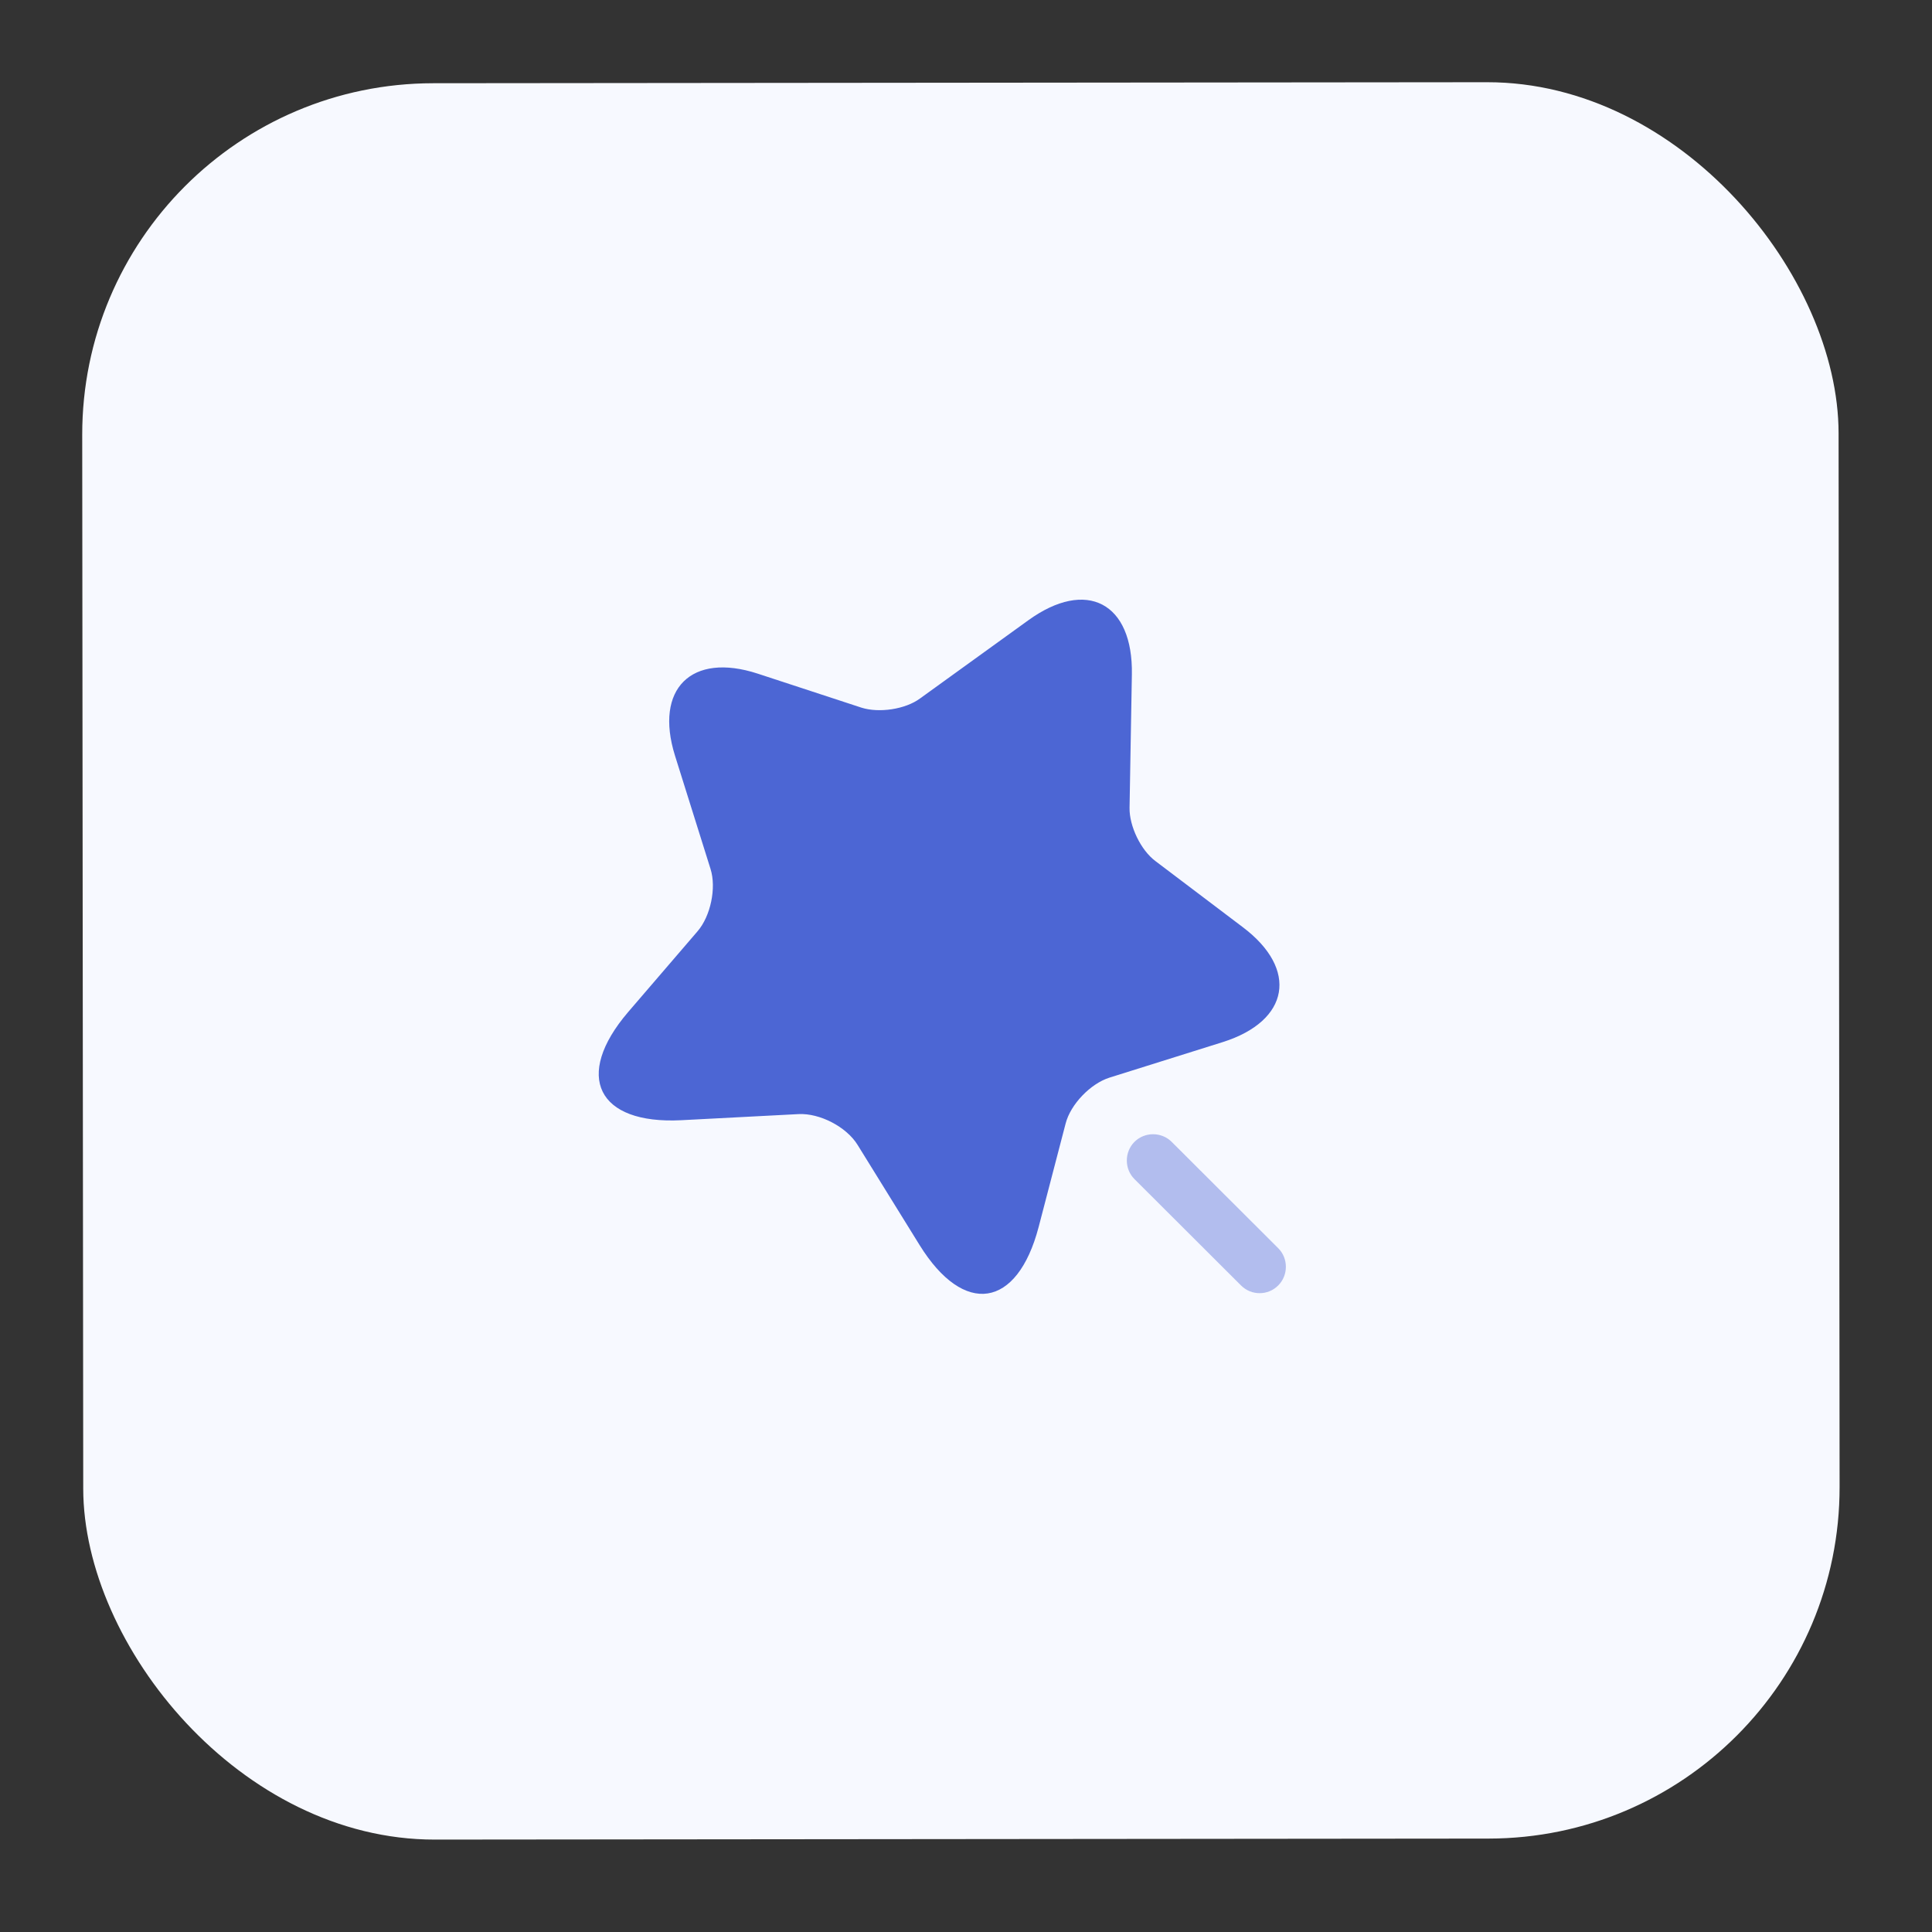
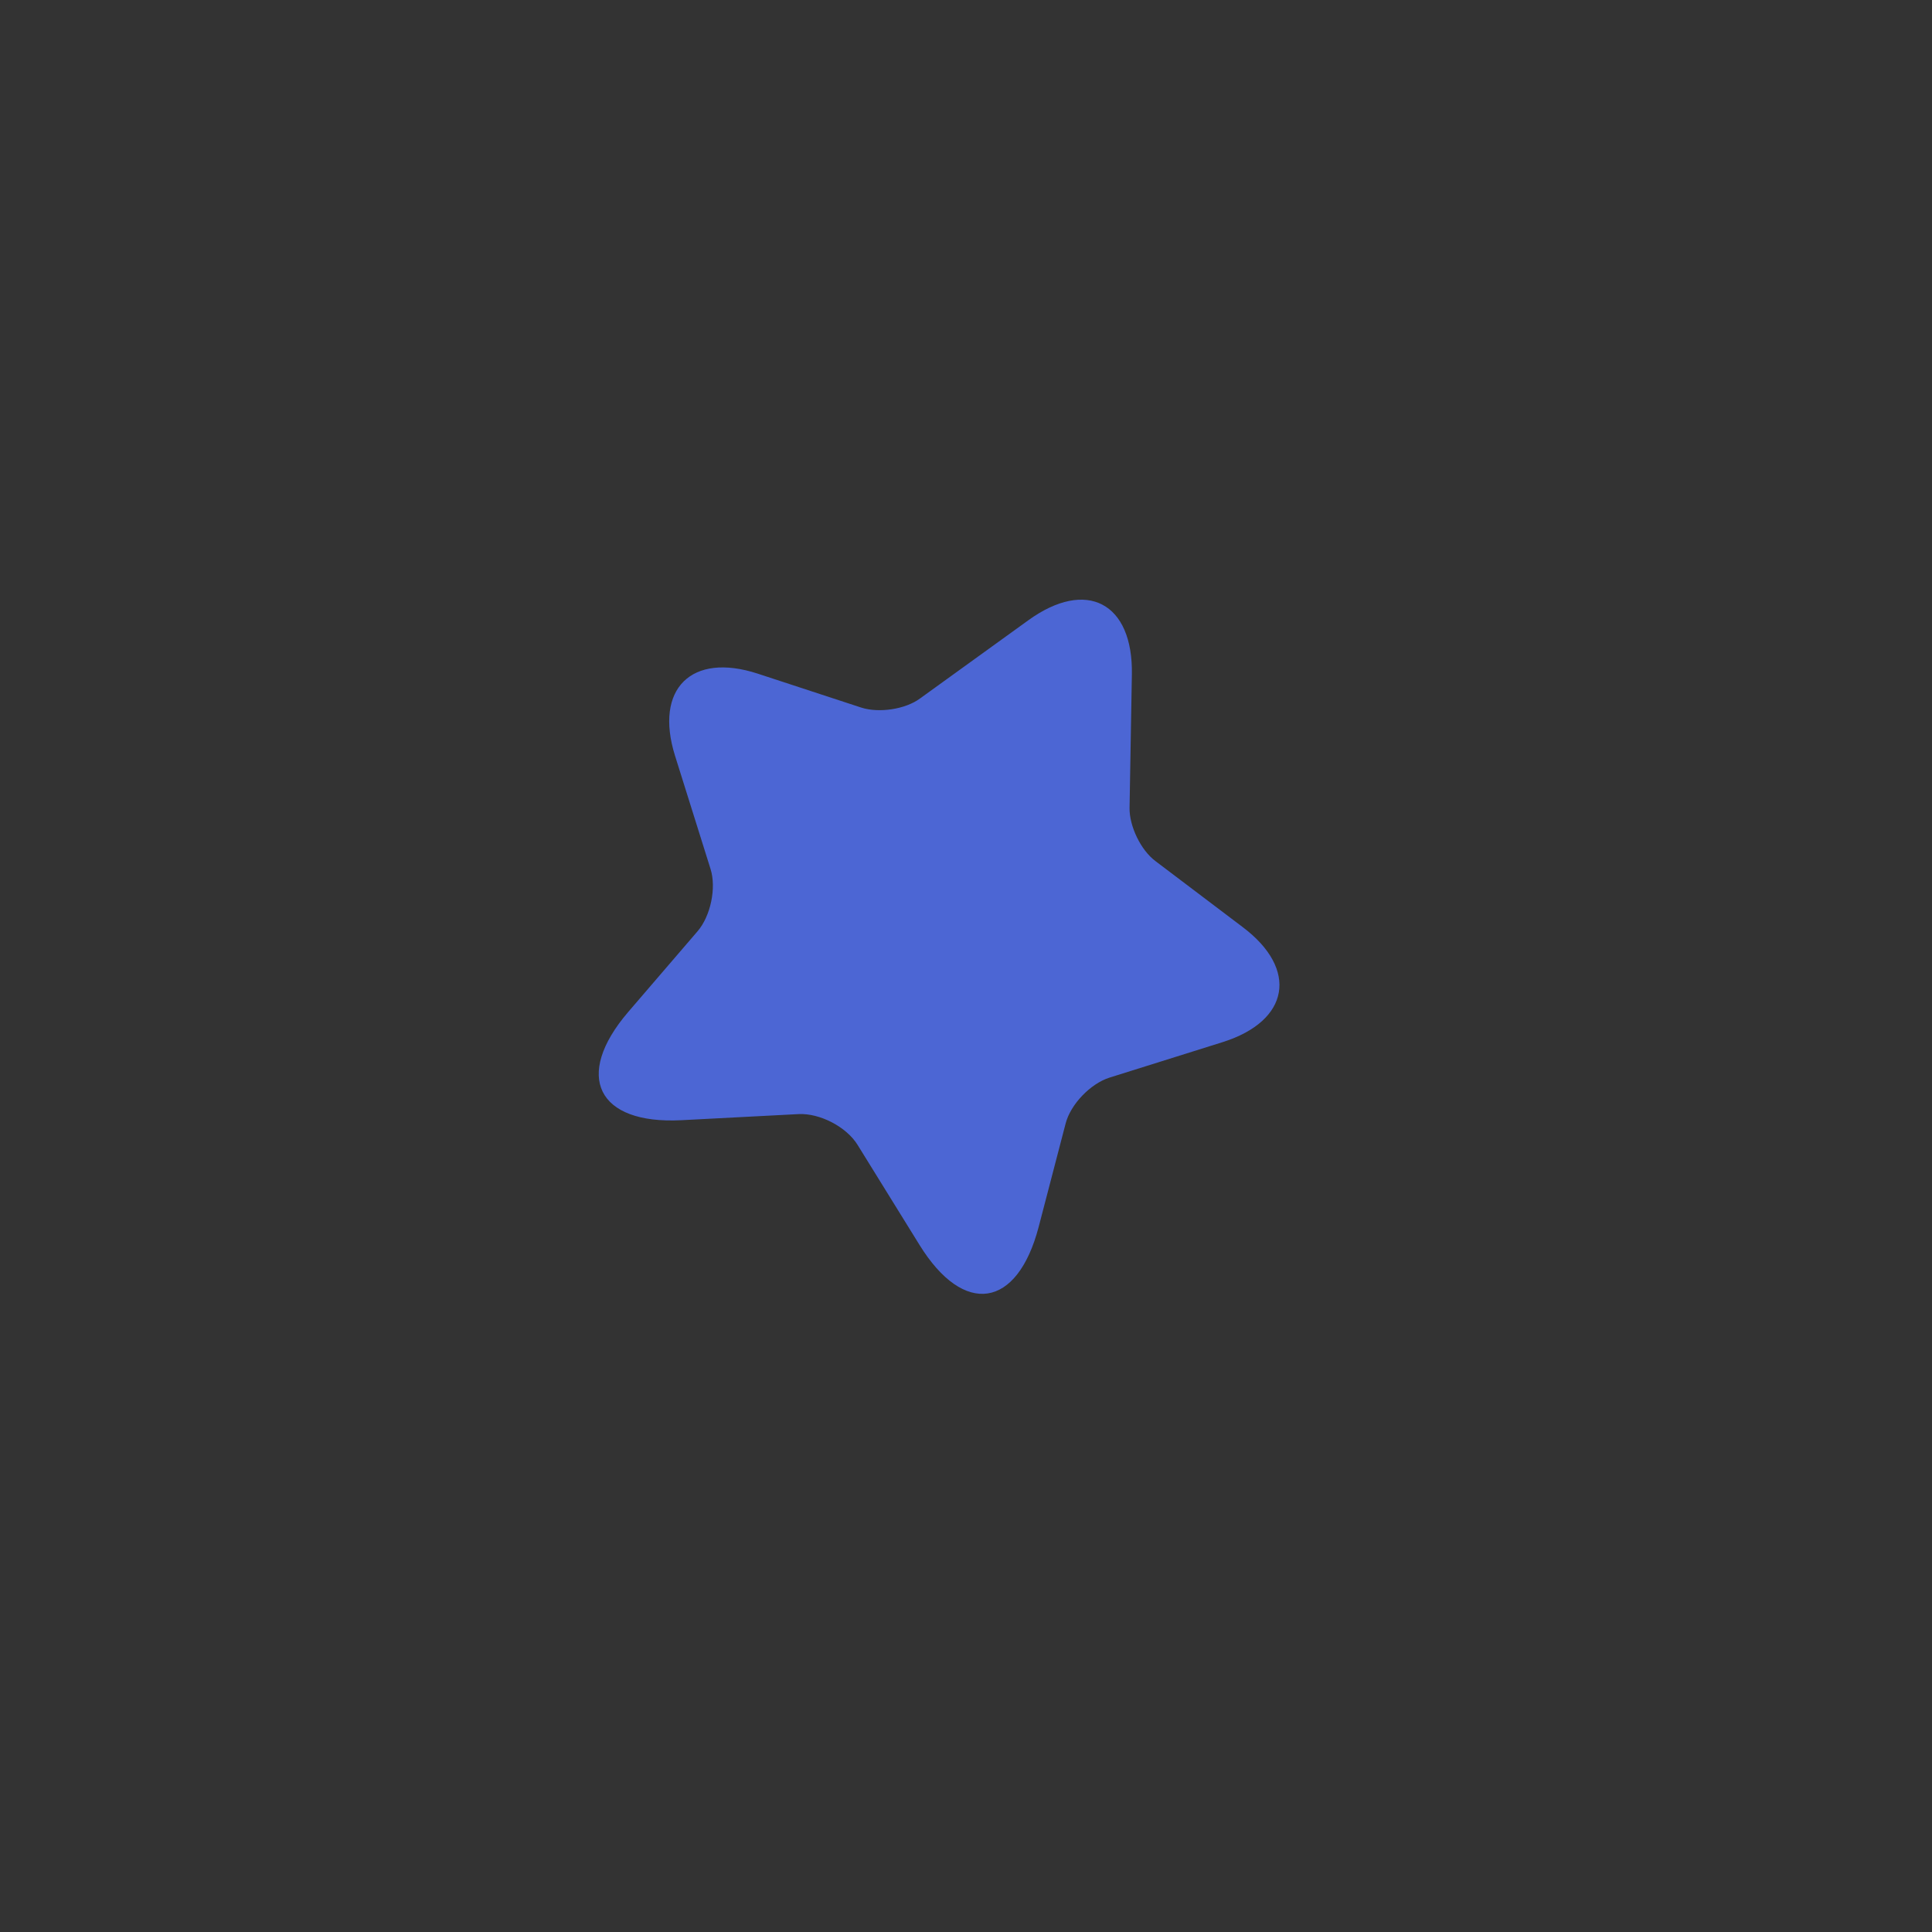
<svg xmlns="http://www.w3.org/2000/svg" width="55" height="55" viewBox="0 0 55 55" fill="none">
  <rect x="0" y="0" width="55" height="55" fill="#333333" stroke="none" />
-   <rect x="2.331" y="2.379" width="50" height="50" rx="10" transform="rotate(-0.055 2.331 2.379)" fill="#F7F9FF" />
  <path d="M32.222 19.207L32.156 22.997C32.147 23.517 32.477 24.207 32.898 24.517L35.379 26.394C36.971 27.593 36.712 29.063 34.813 29.665L31.584 30.678C31.044 30.849 30.474 31.439 30.335 31.989L29.568 34.93C28.96 37.251 27.44 37.482 26.178 35.443L24.415 32.595C24.095 32.075 23.334 31.686 22.735 31.716L19.395 31.89C17.005 32.012 16.323 30.633 17.882 28.811L19.86 26.509C20.229 26.079 20.398 25.279 20.228 24.739L19.215 21.51C18.623 19.61 19.682 18.559 21.573 19.178L24.523 20.145C25.024 20.304 25.773 20.194 26.193 19.883L29.271 17.66C30.93 16.459 32.261 17.157 32.222 19.207Z" fill="#4C66D4" />
-   <path opacity="0.4" d="M36.388 35.533L33.355 32.506C33.065 32.217 32.585 32.217 32.295 32.507C32.006 32.798 32.006 33.278 32.296 33.567L35.329 36.594C35.48 36.744 35.669 36.814 35.859 36.814C36.05 36.814 36.239 36.743 36.389 36.593C36.679 36.303 36.679 35.823 36.388 35.533Z" fill="#4C66D4" />
</svg>